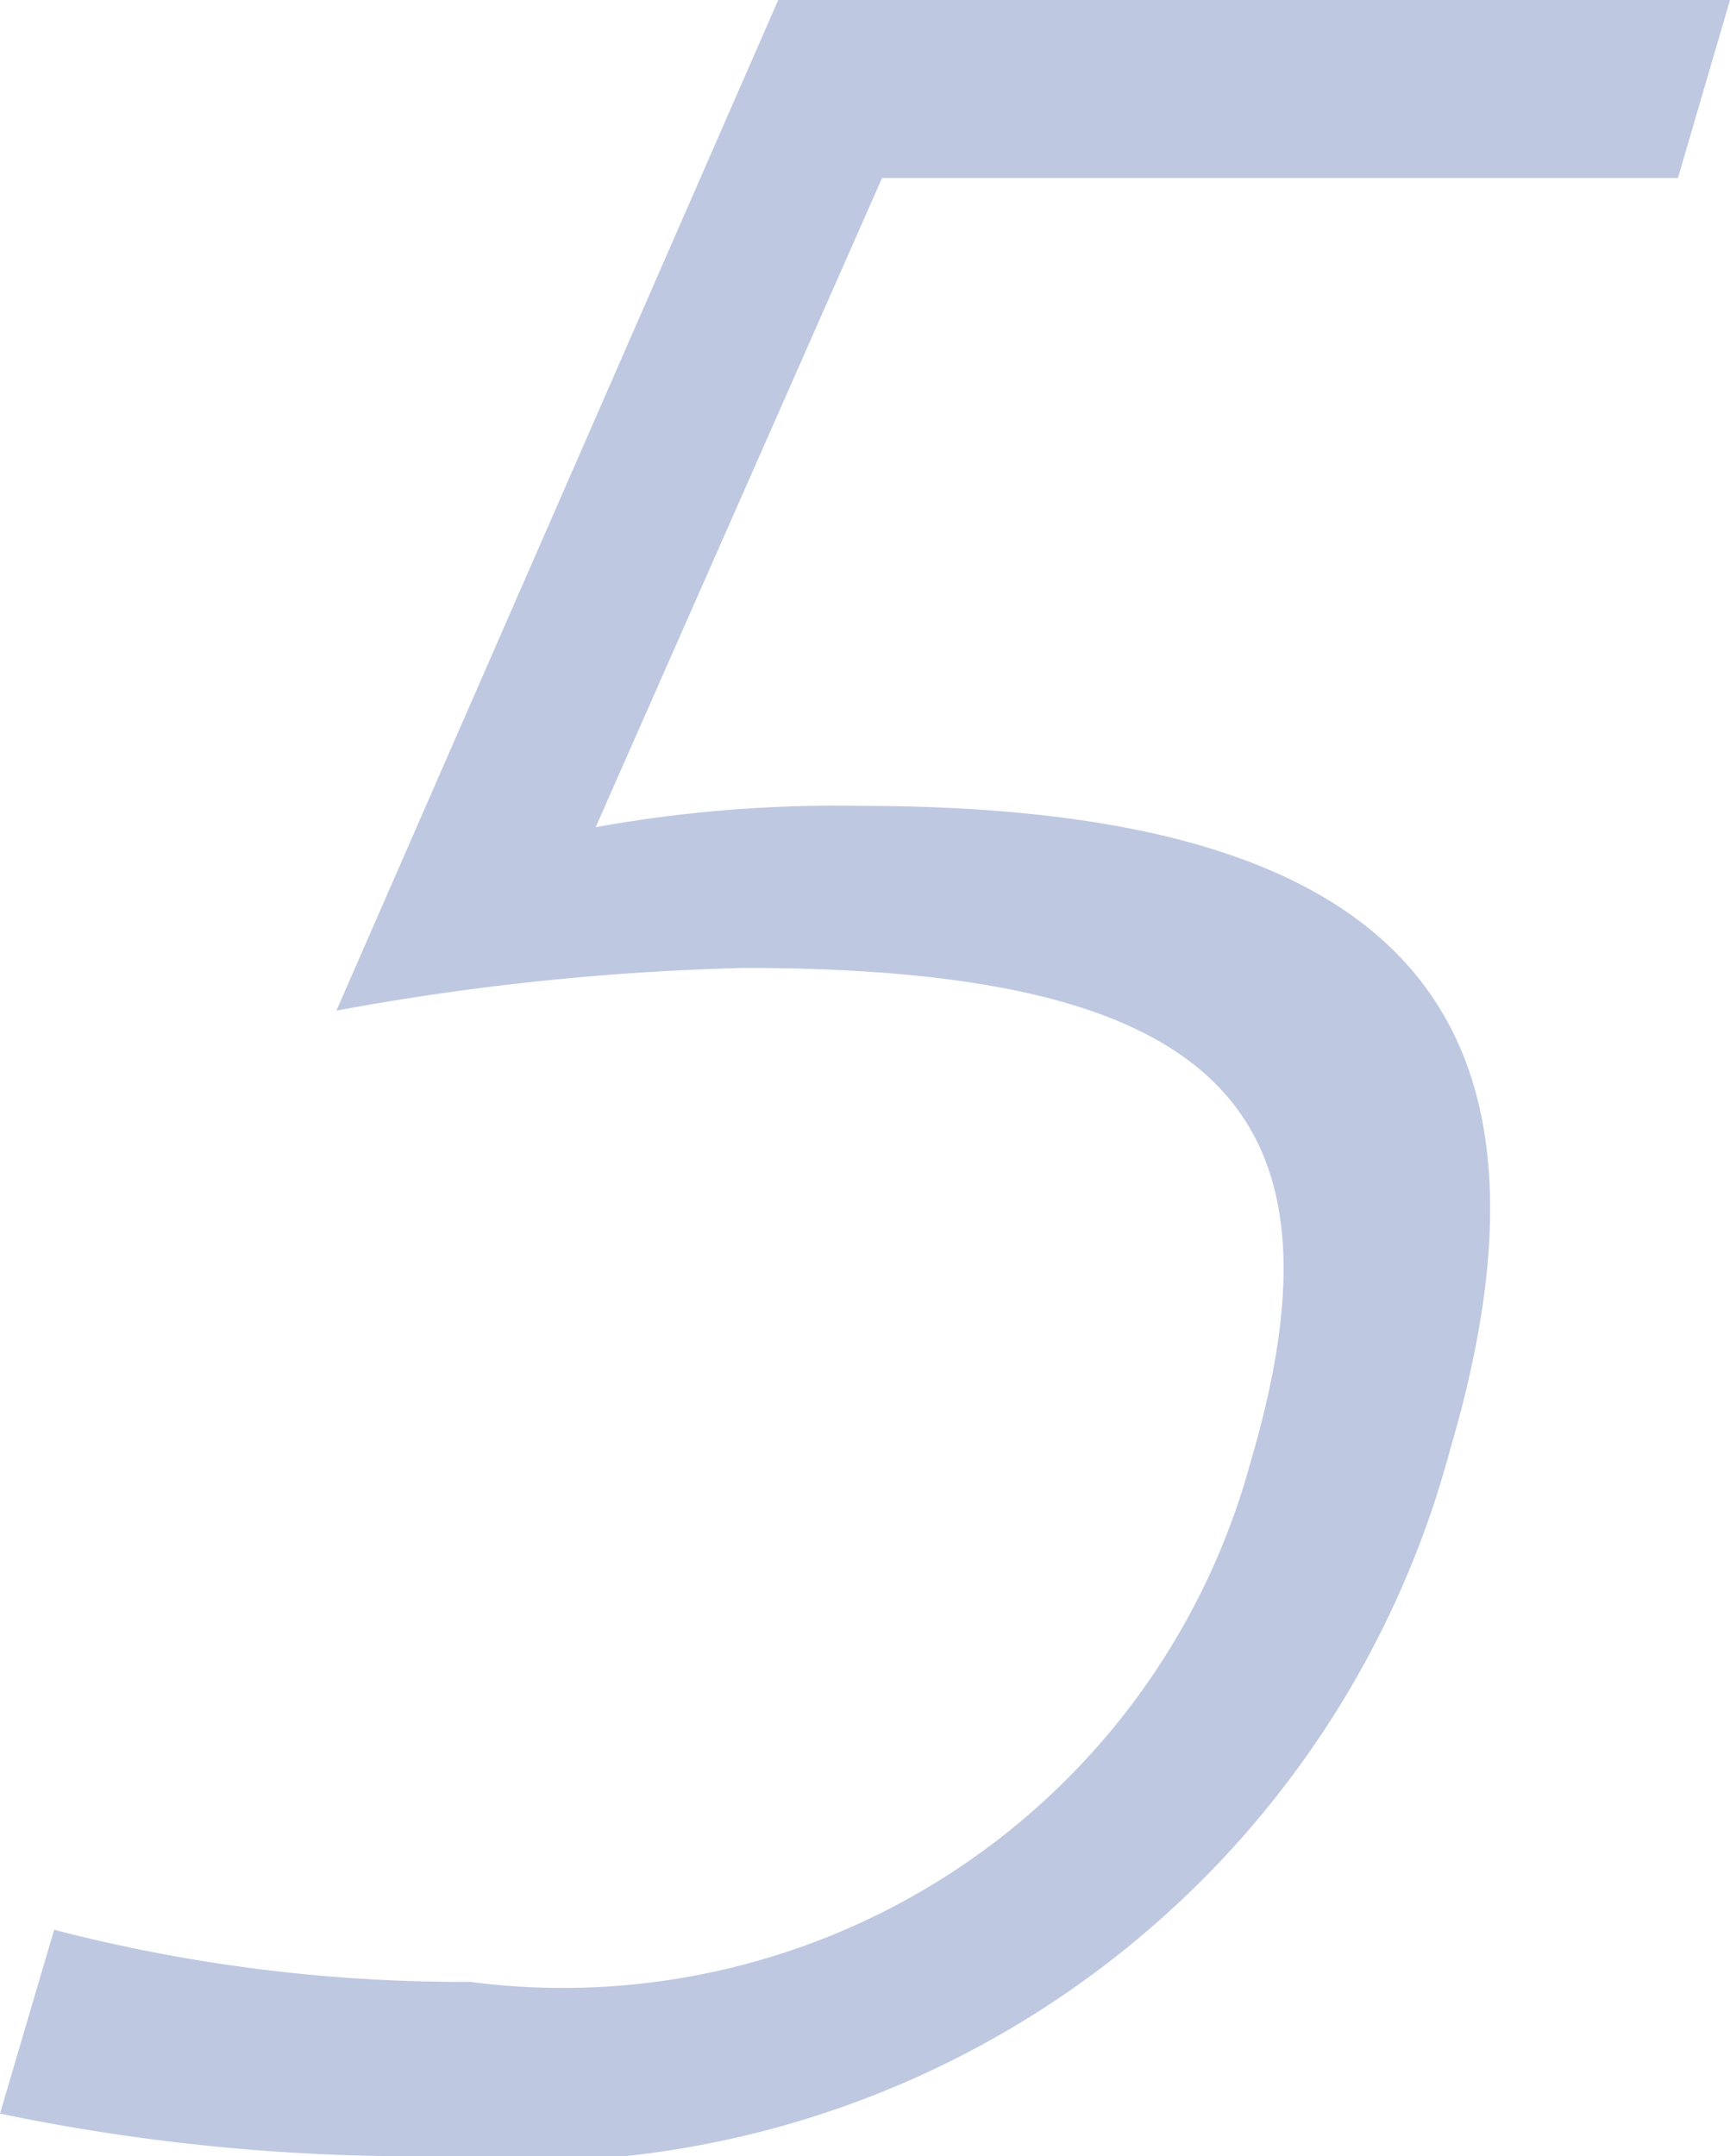
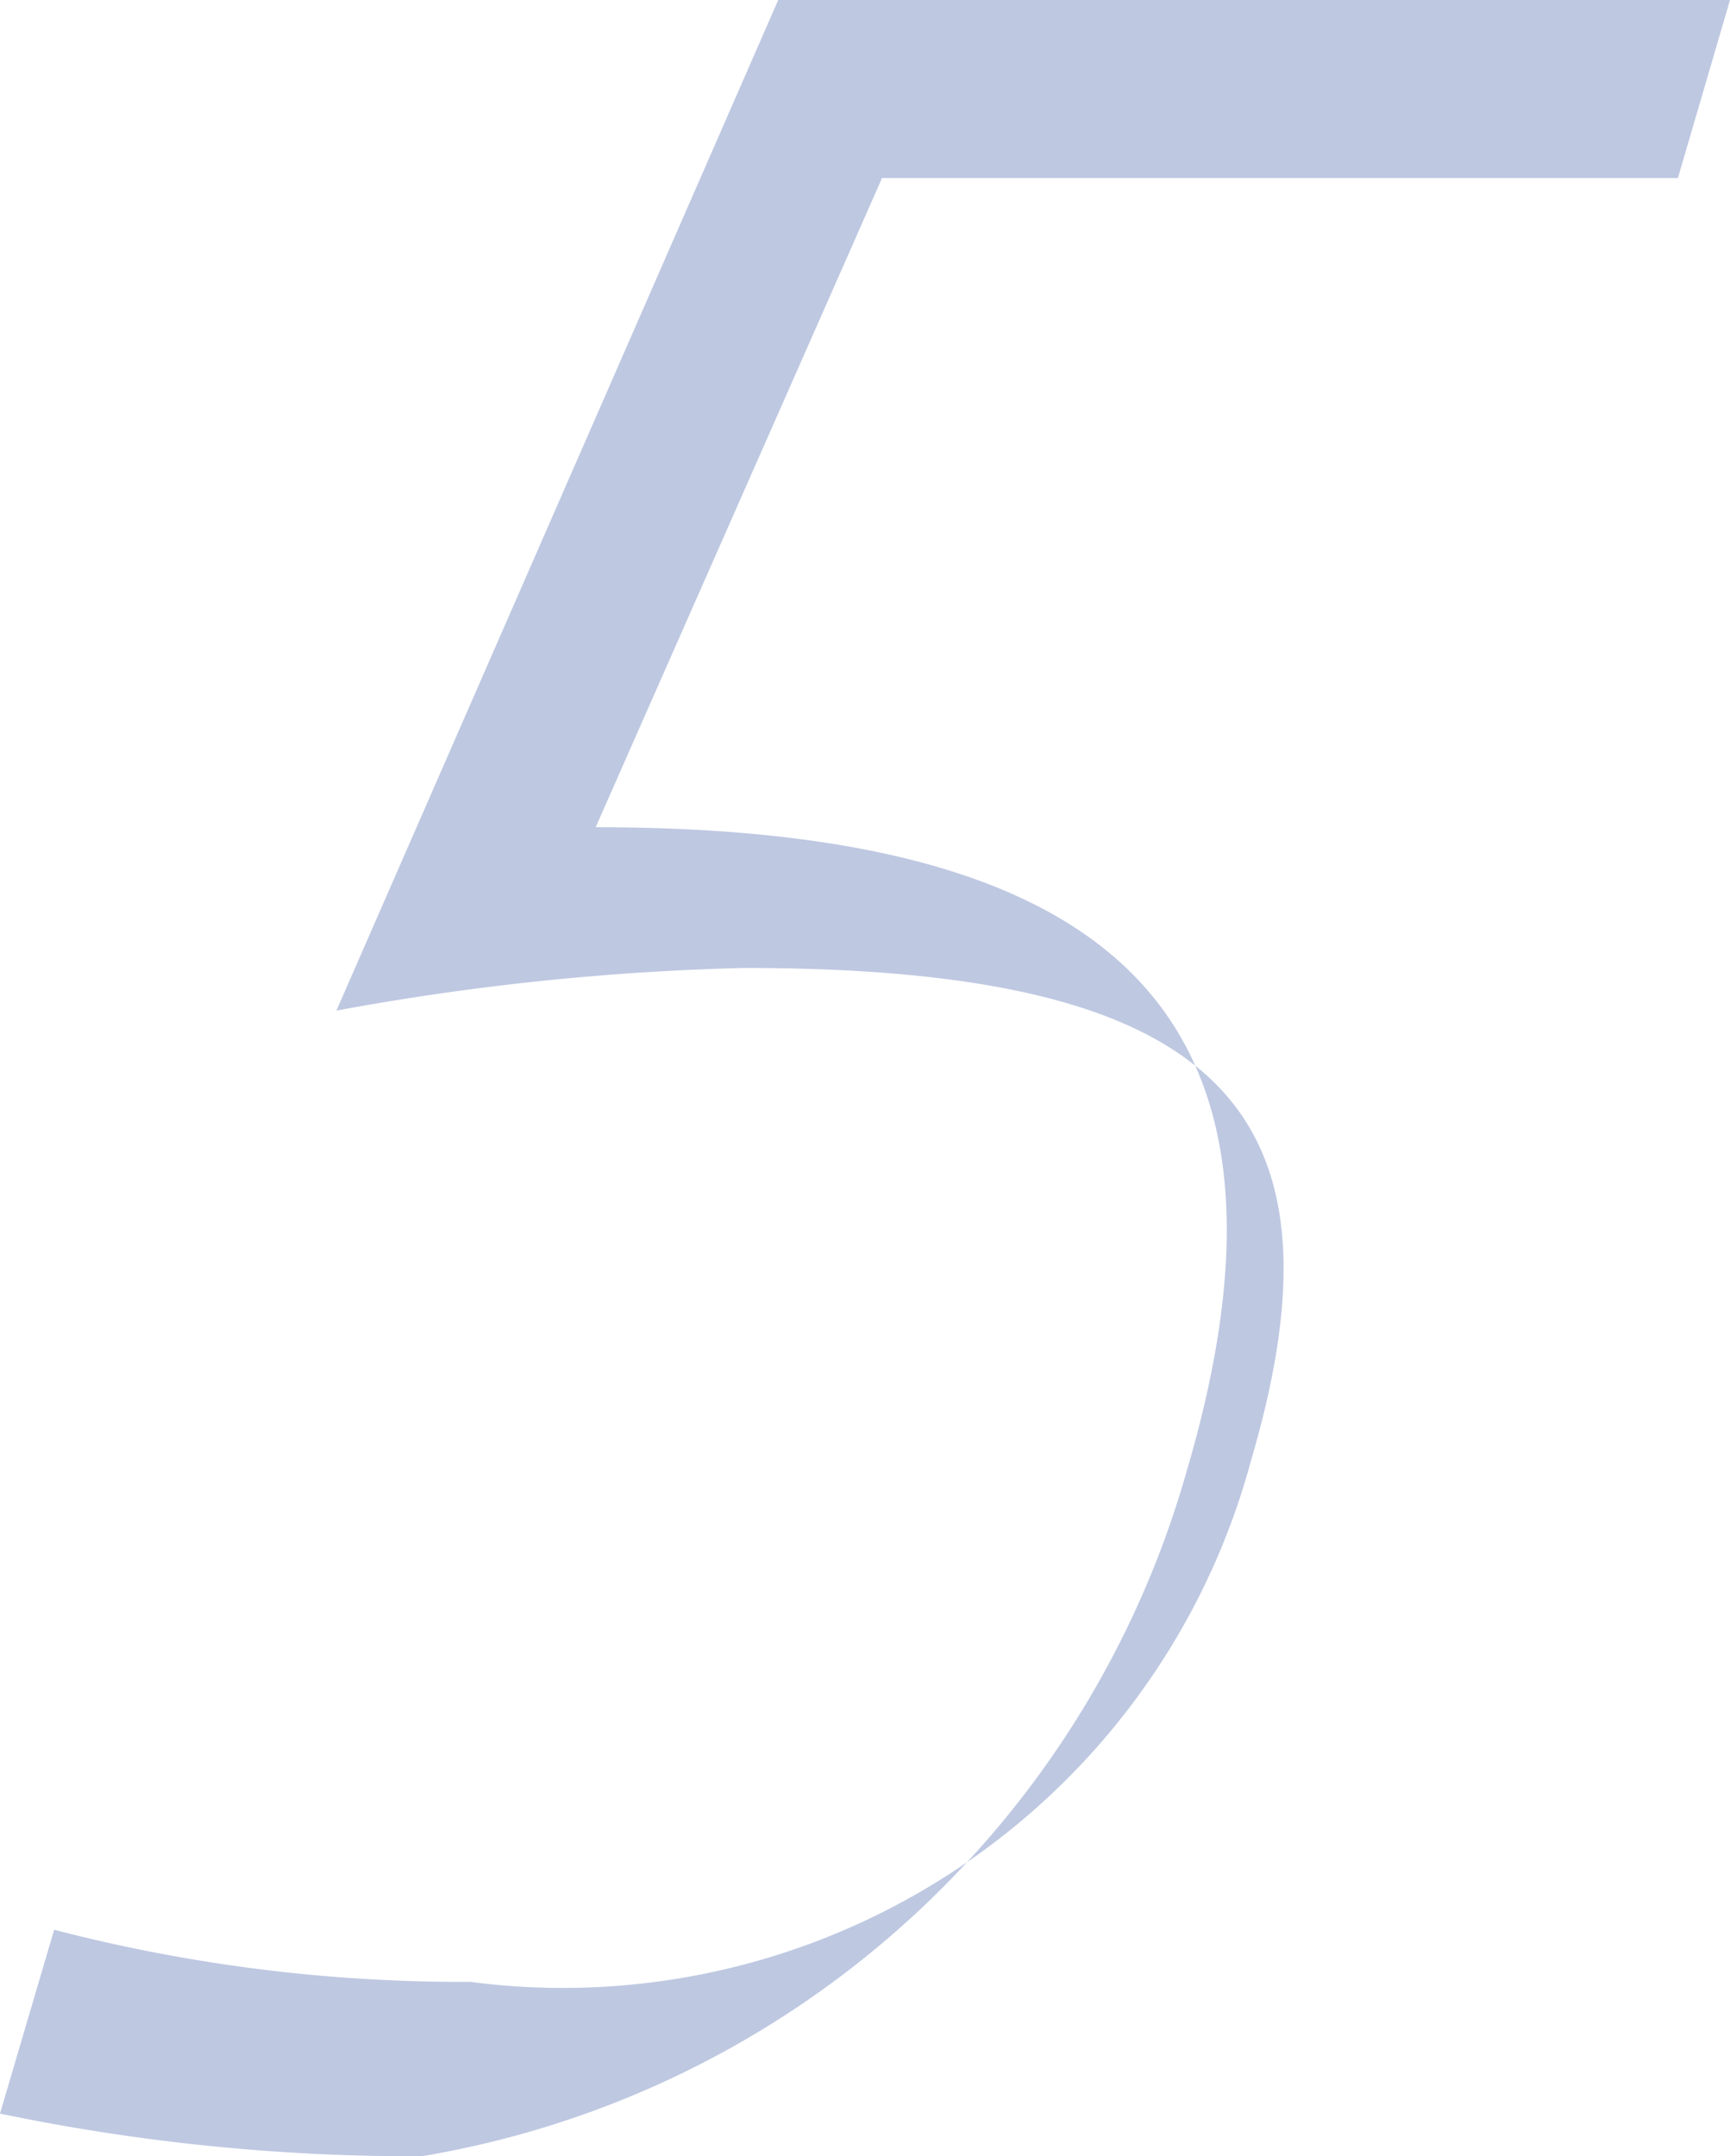
<svg xmlns="http://www.w3.org/2000/svg" viewBox="0 0 4.217 5.255">
  <defs>
    <style> .cls-1 { fill: #bec8e1; } </style>
  </defs>
  <g id="图层_2" data-name="图层 2">
    <g id="图层_1-2" data-name="图层 1">
-       <path class="cls-1" d="M.132,4.703a3.955,3.955,0,0,0,1.014.127A1.737,1.737,0,0,0,3.049,3.561c.253-.858-.079-1.202-1.235-1.202a6.277,6.277,0,0,0-.994.104L1.897,0H4.217L4.09.434H2.15l-.698,1.582a3.279,3.279,0,0,1,.642-.052c1.283,0,1.764.471,1.441,1.568A2.339,2.339,0,0,1,1.028,5.255,4.942,4.942,0,0,1,0,5.151Z" />
+       <path class="cls-1" d="M.132,4.703a3.955,3.955,0,0,0,1.014.127A1.737,1.737,0,0,0,3.049,3.561c.253-.858-.079-1.202-1.235-1.202a6.277,6.277,0,0,0-.994.104L1.897,0H4.217L4.09.434H2.15l-.698,1.582c1.283,0,1.764.471,1.441,1.568A2.339,2.339,0,0,1,1.028,5.255,4.942,4.942,0,0,1,0,5.151Z" />
    </g>
  </g>
</svg>